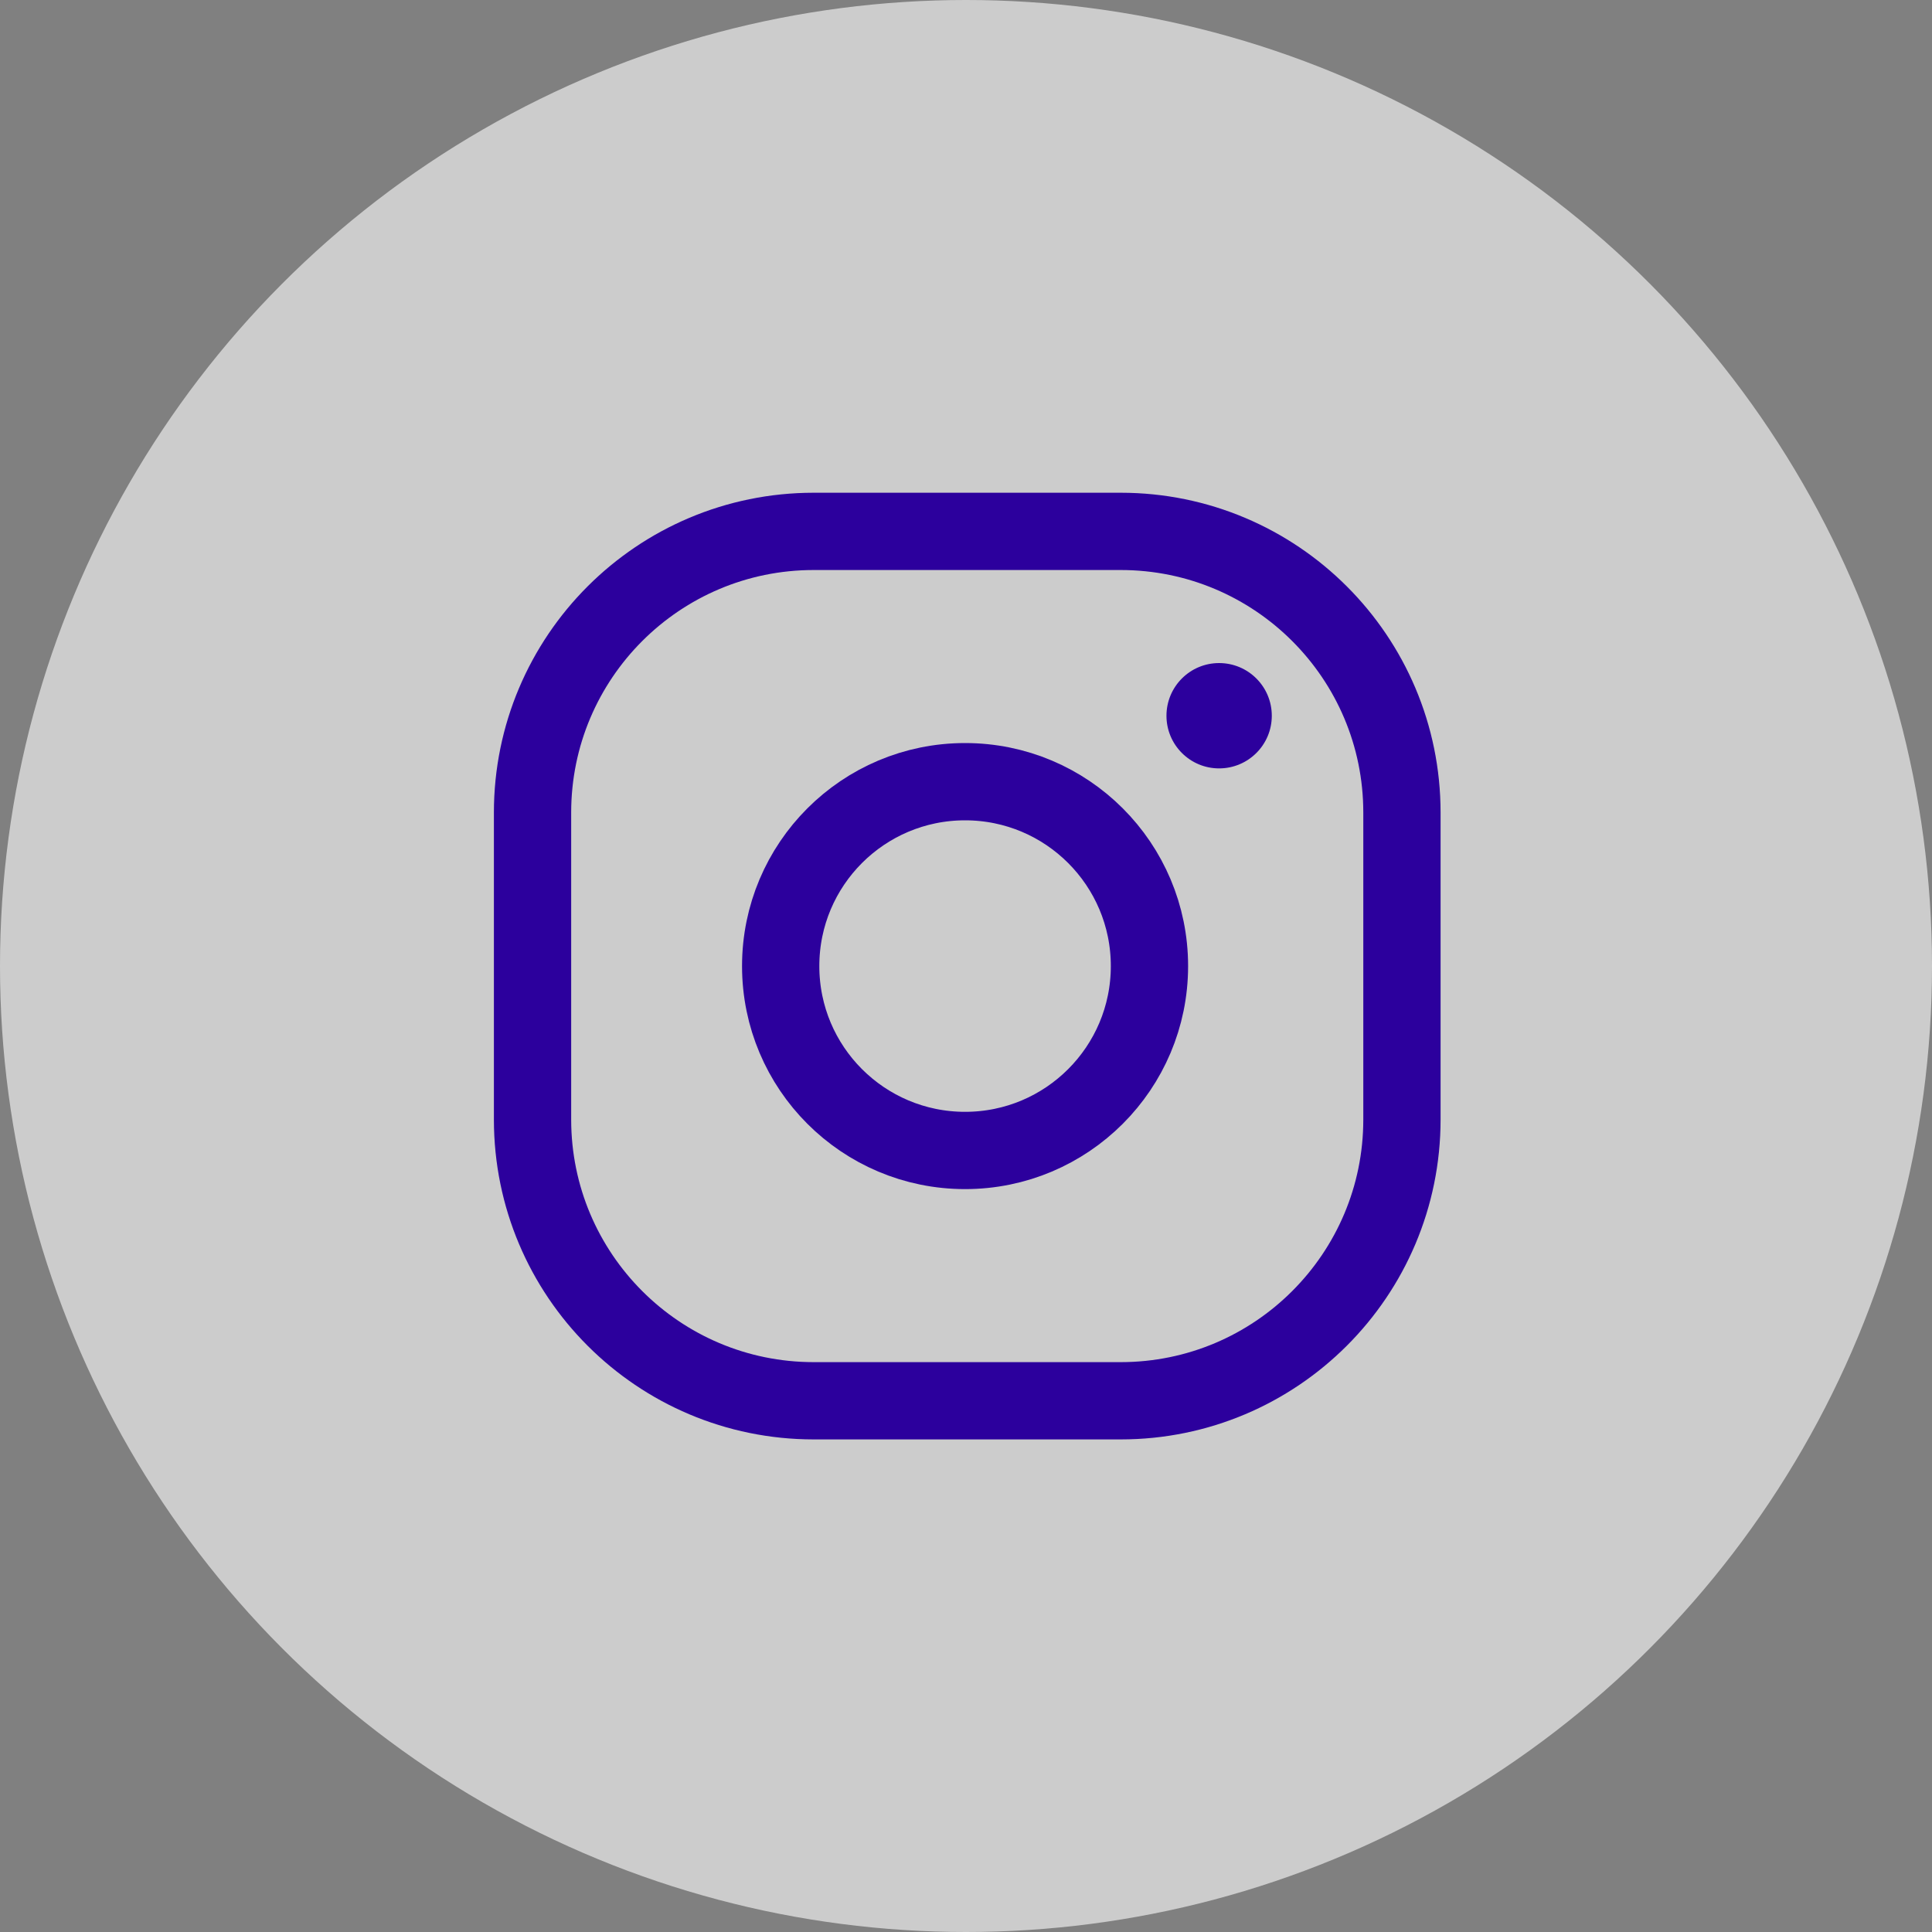
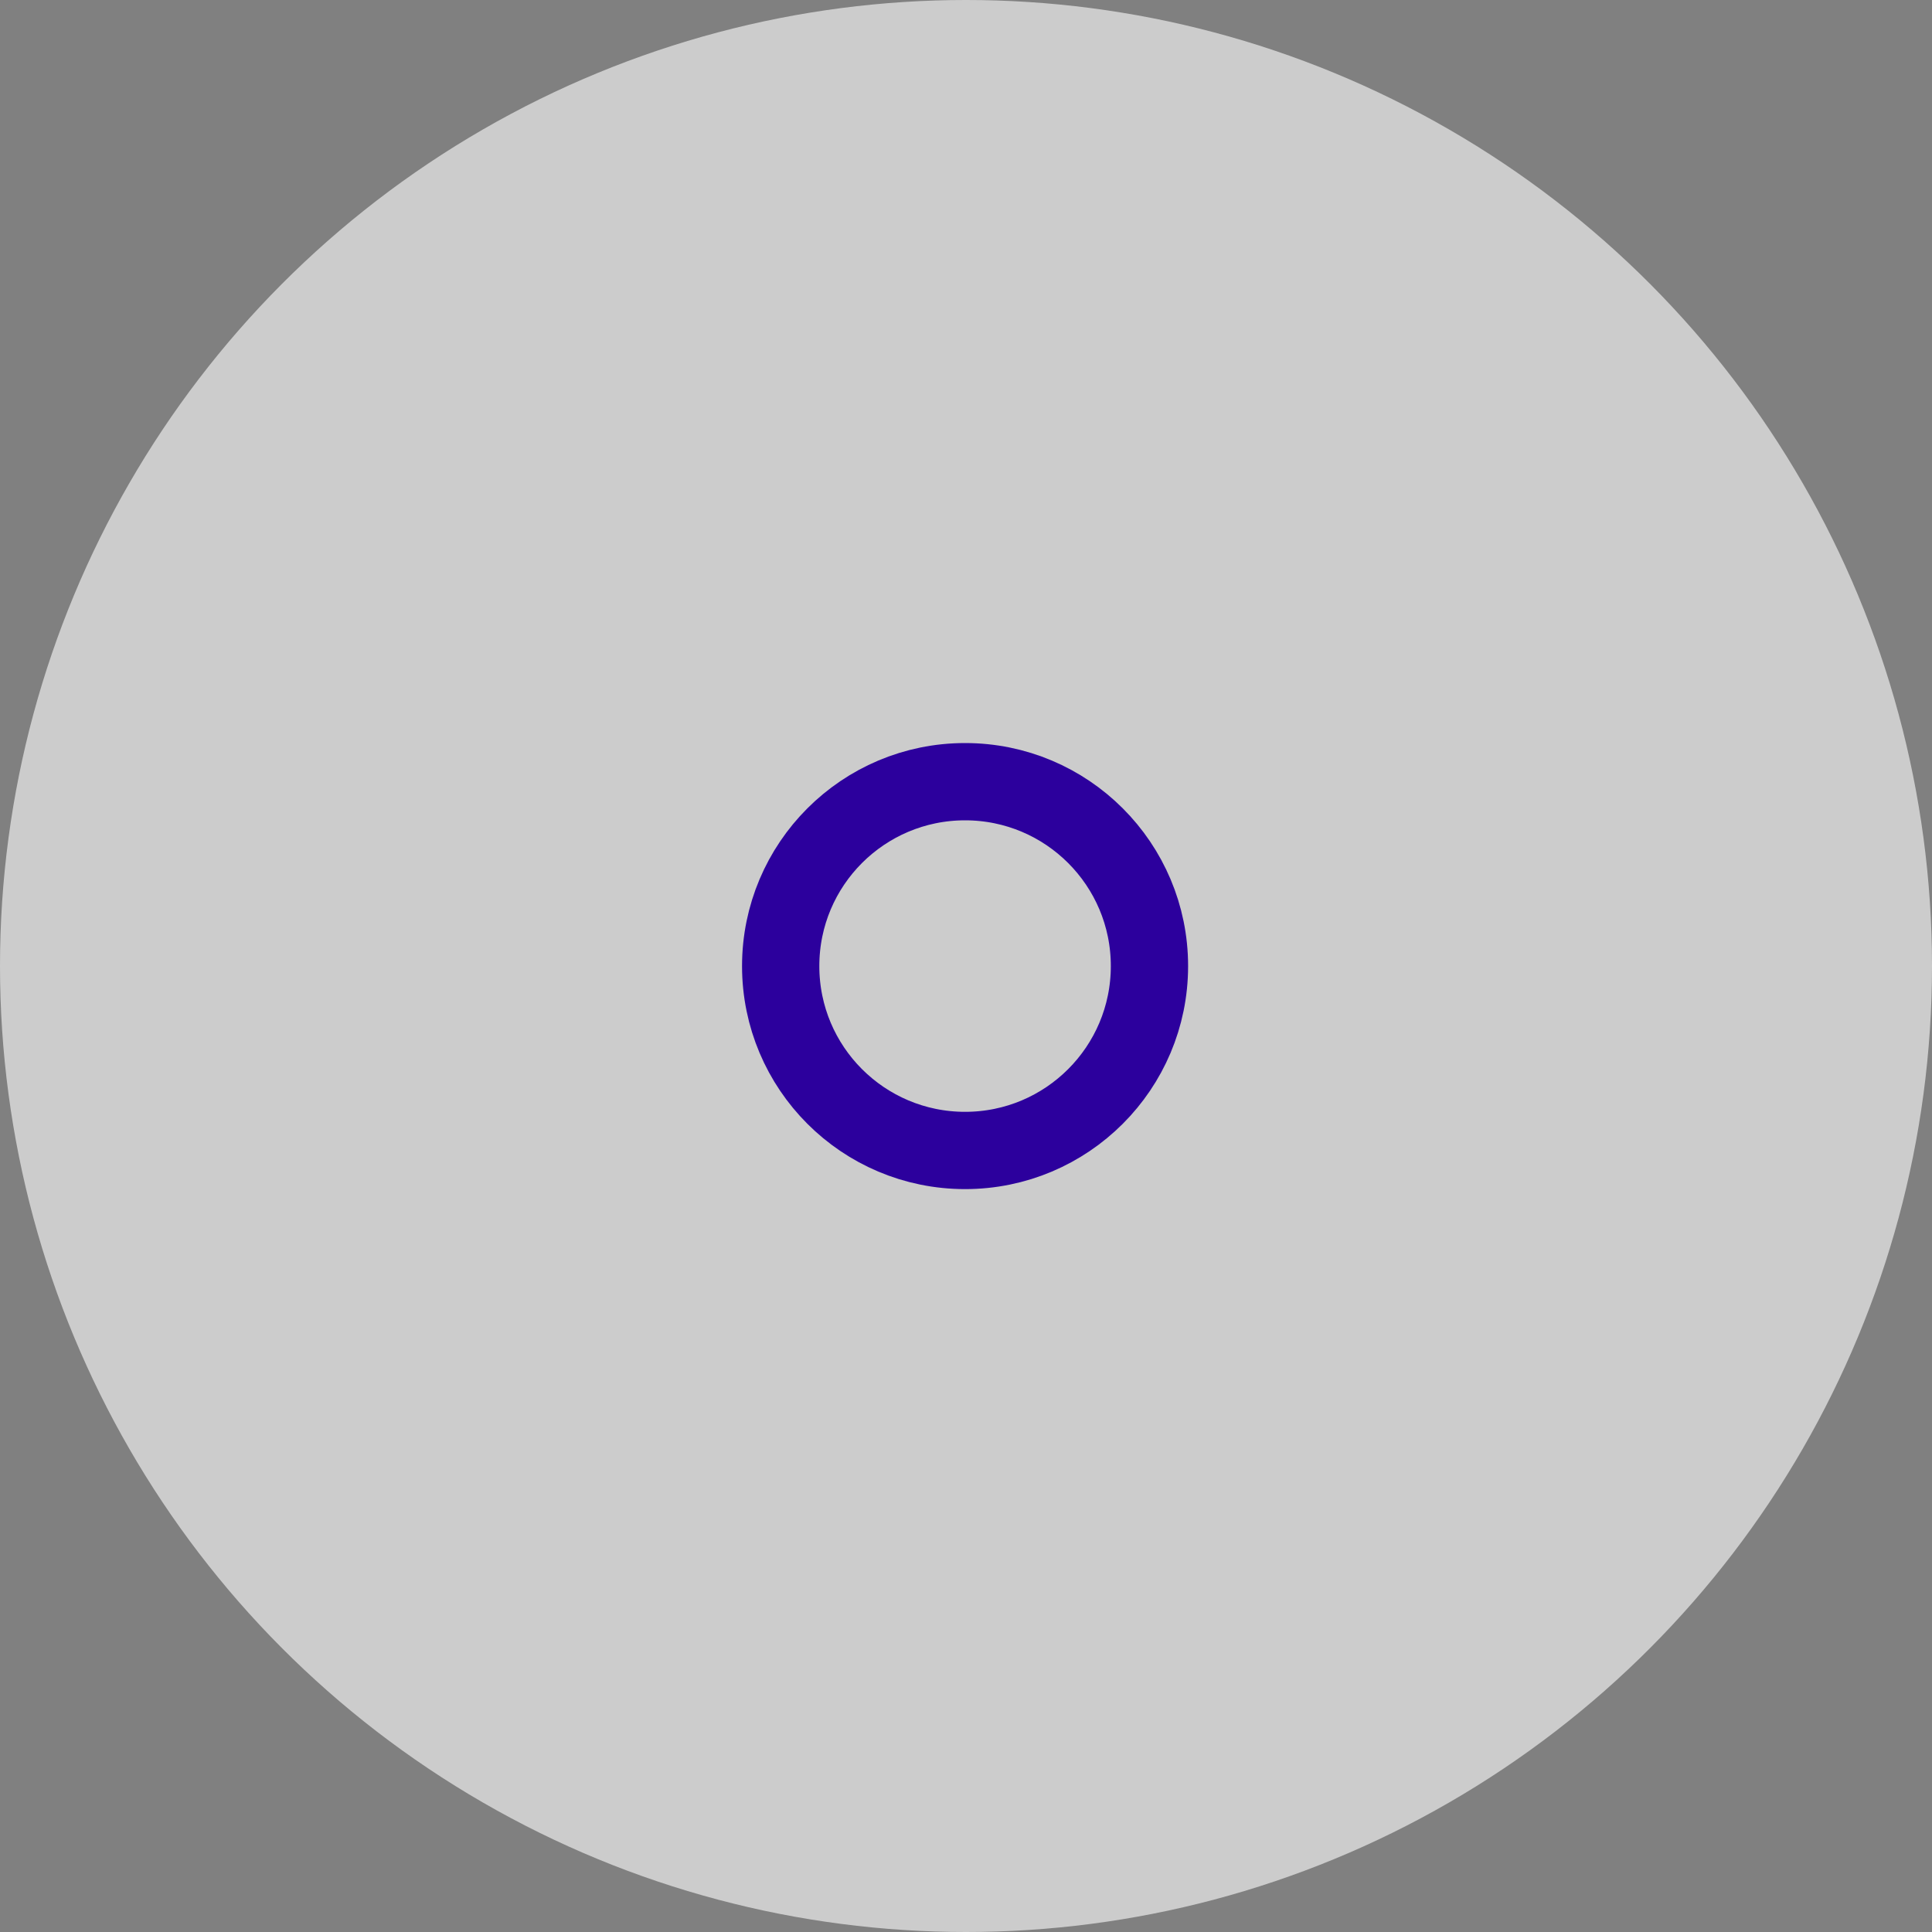
<svg xmlns="http://www.w3.org/2000/svg" width="25" height="25" viewBox="0 0 25 25" fill="none">
  <rect x="0" y="0" width="25" height="25" fill="#808080" stroke="none" />
  <circle cx="12.5" cy="12.5" r="12.5" fill="white" fill-opacity="0.6" />
-   <path d="M14.501 6.876H10.53C8.52 6.876 6.891 8.505 6.891 10.515V14.486C6.891 16.496 8.52 18.126 10.53 18.126H14.501C16.511 18.126 18.141 16.496 18.141 14.486V10.515C18.141 8.505 16.511 6.876 14.501 6.876Z" stroke="#2C009D" stroke-linecap="round" stroke-linejoin="round" />
  <path d="M12.488 14.887C13.806 14.887 14.874 13.819 14.874 12.501C14.874 11.183 13.806 10.115 12.488 10.115C11.17 10.115 10.102 11.183 10.102 12.501C10.102 13.819 11.17 14.887 12.488 14.887Z" stroke="#2C009D" stroke-linecap="round" stroke-linejoin="round" />
-   <path d="M15.775 9.943C16.152 9.943 16.457 9.638 16.457 9.262C16.457 8.885 16.152 8.58 15.775 8.58C15.399 8.58 15.094 8.885 15.094 9.262C15.094 9.638 15.399 9.943 15.775 9.943Z" fill="#2C009D" />
</svg>